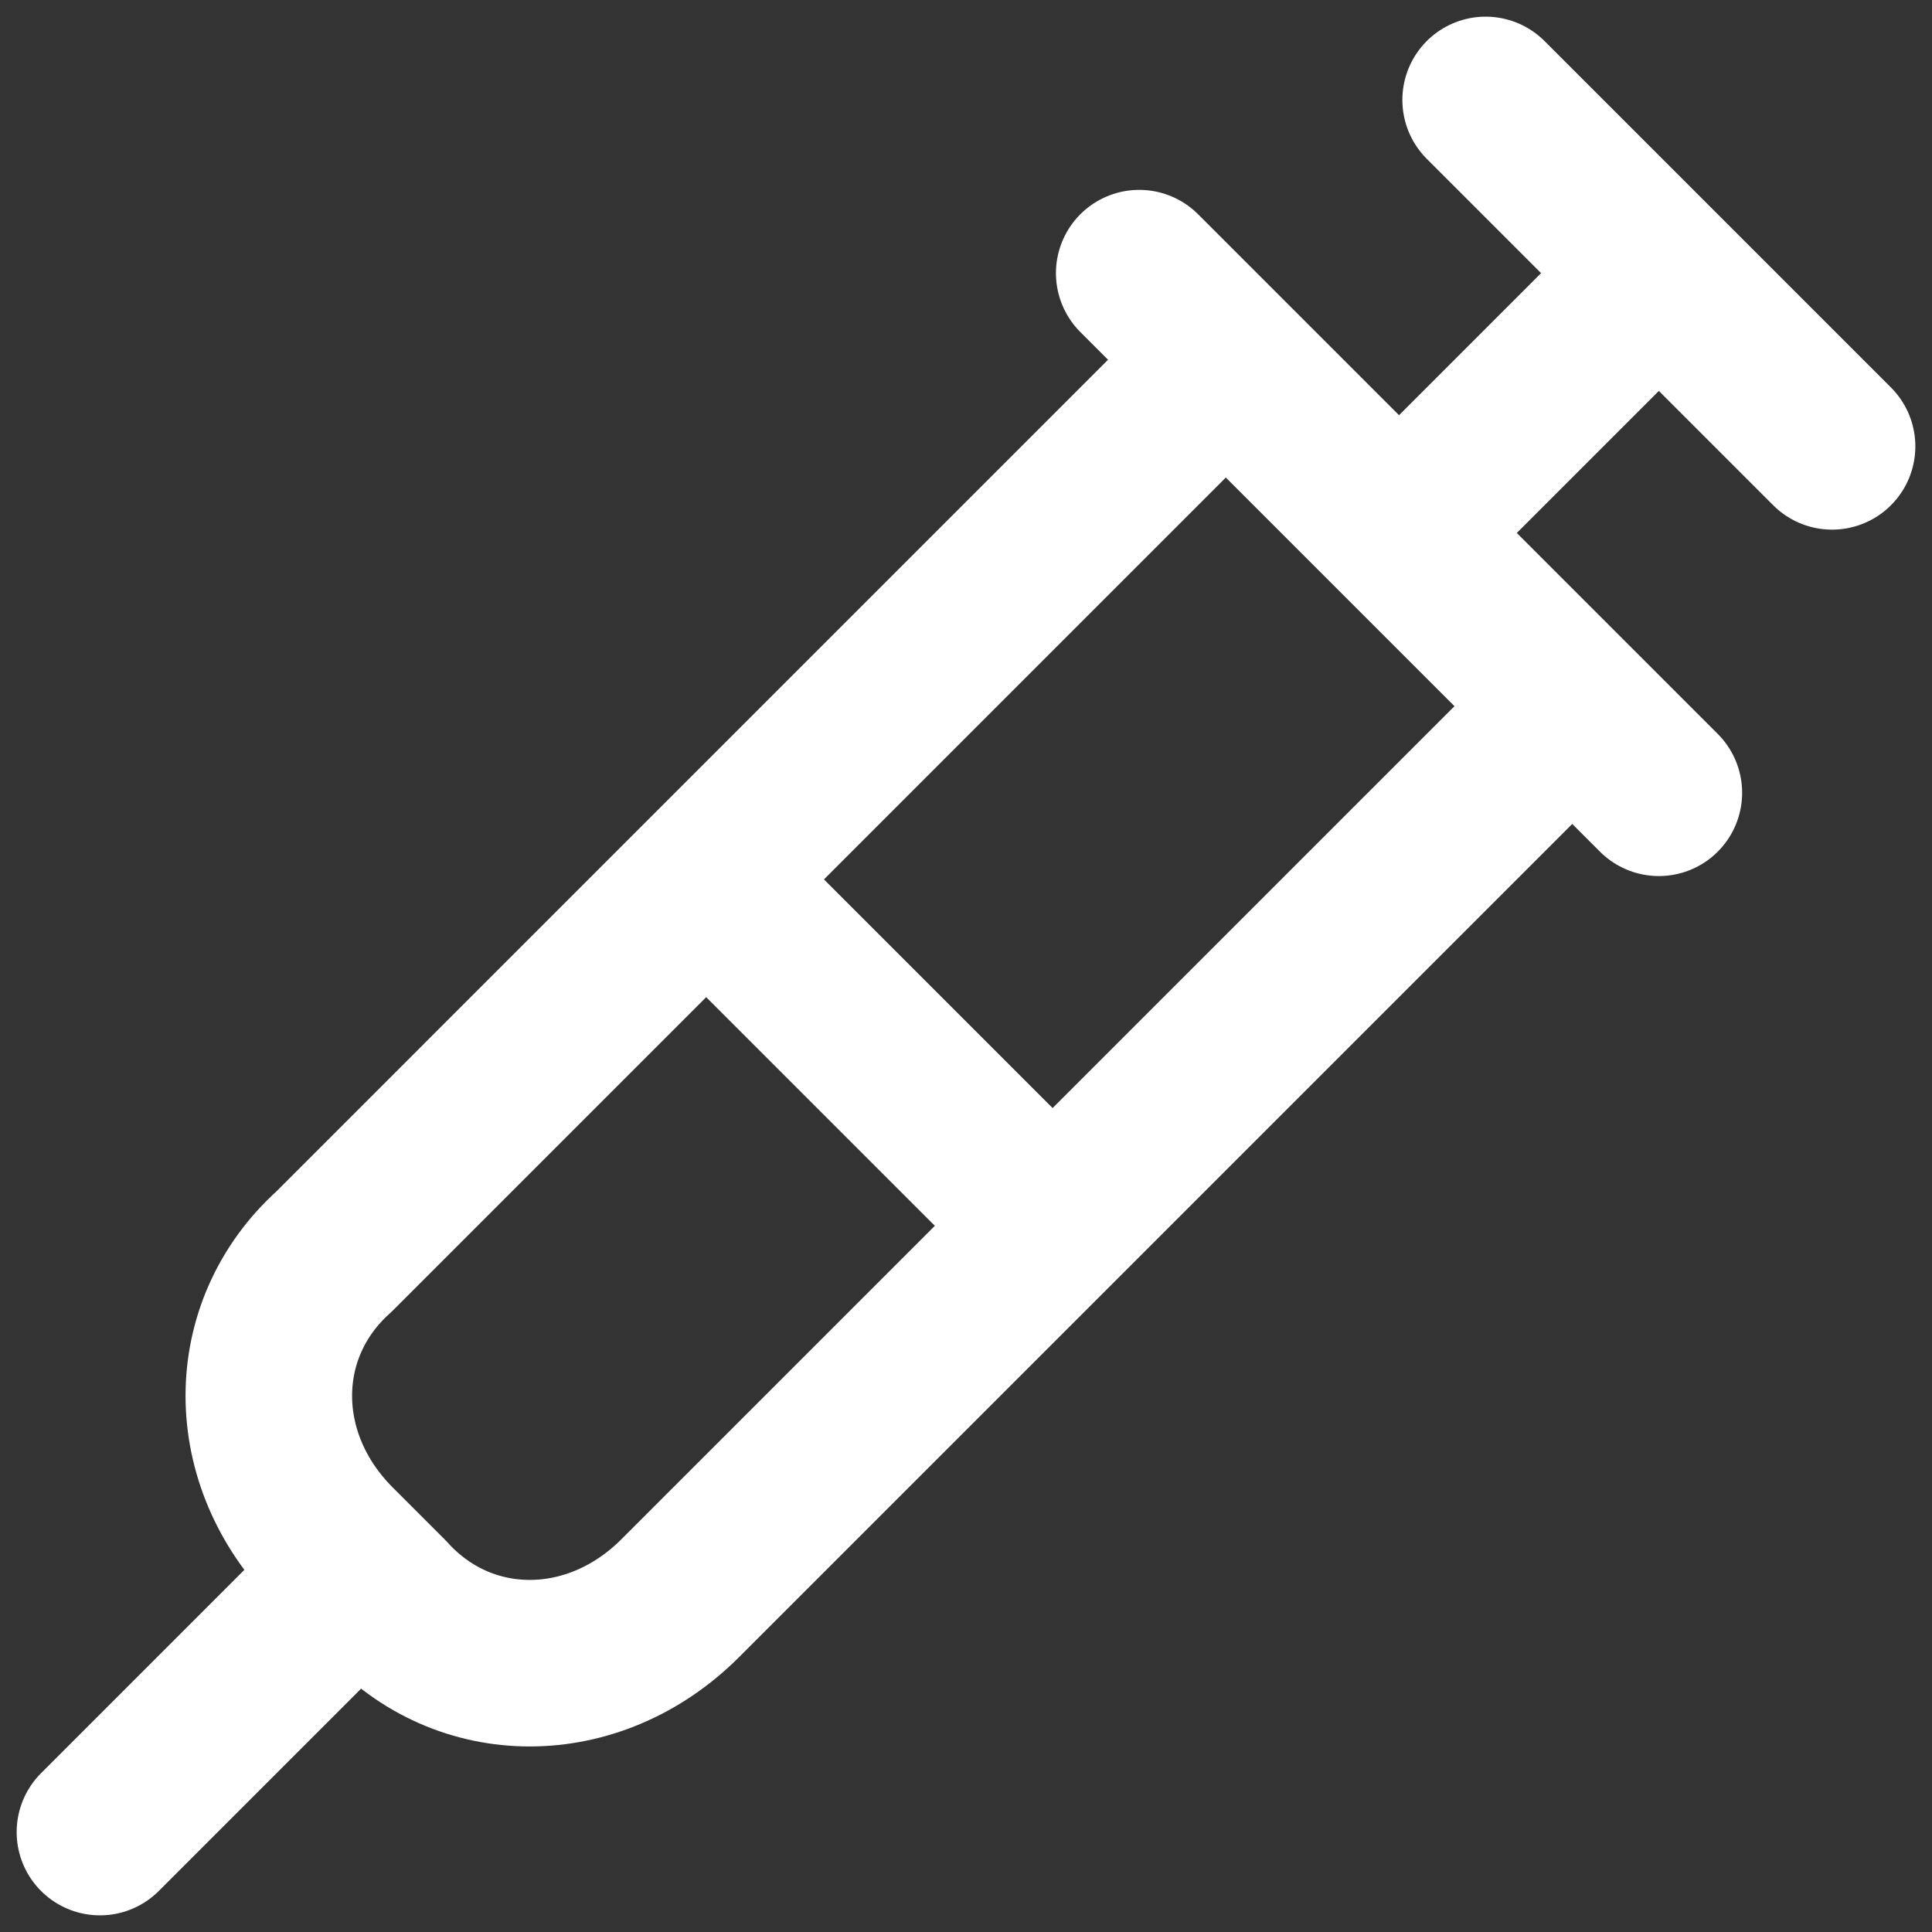
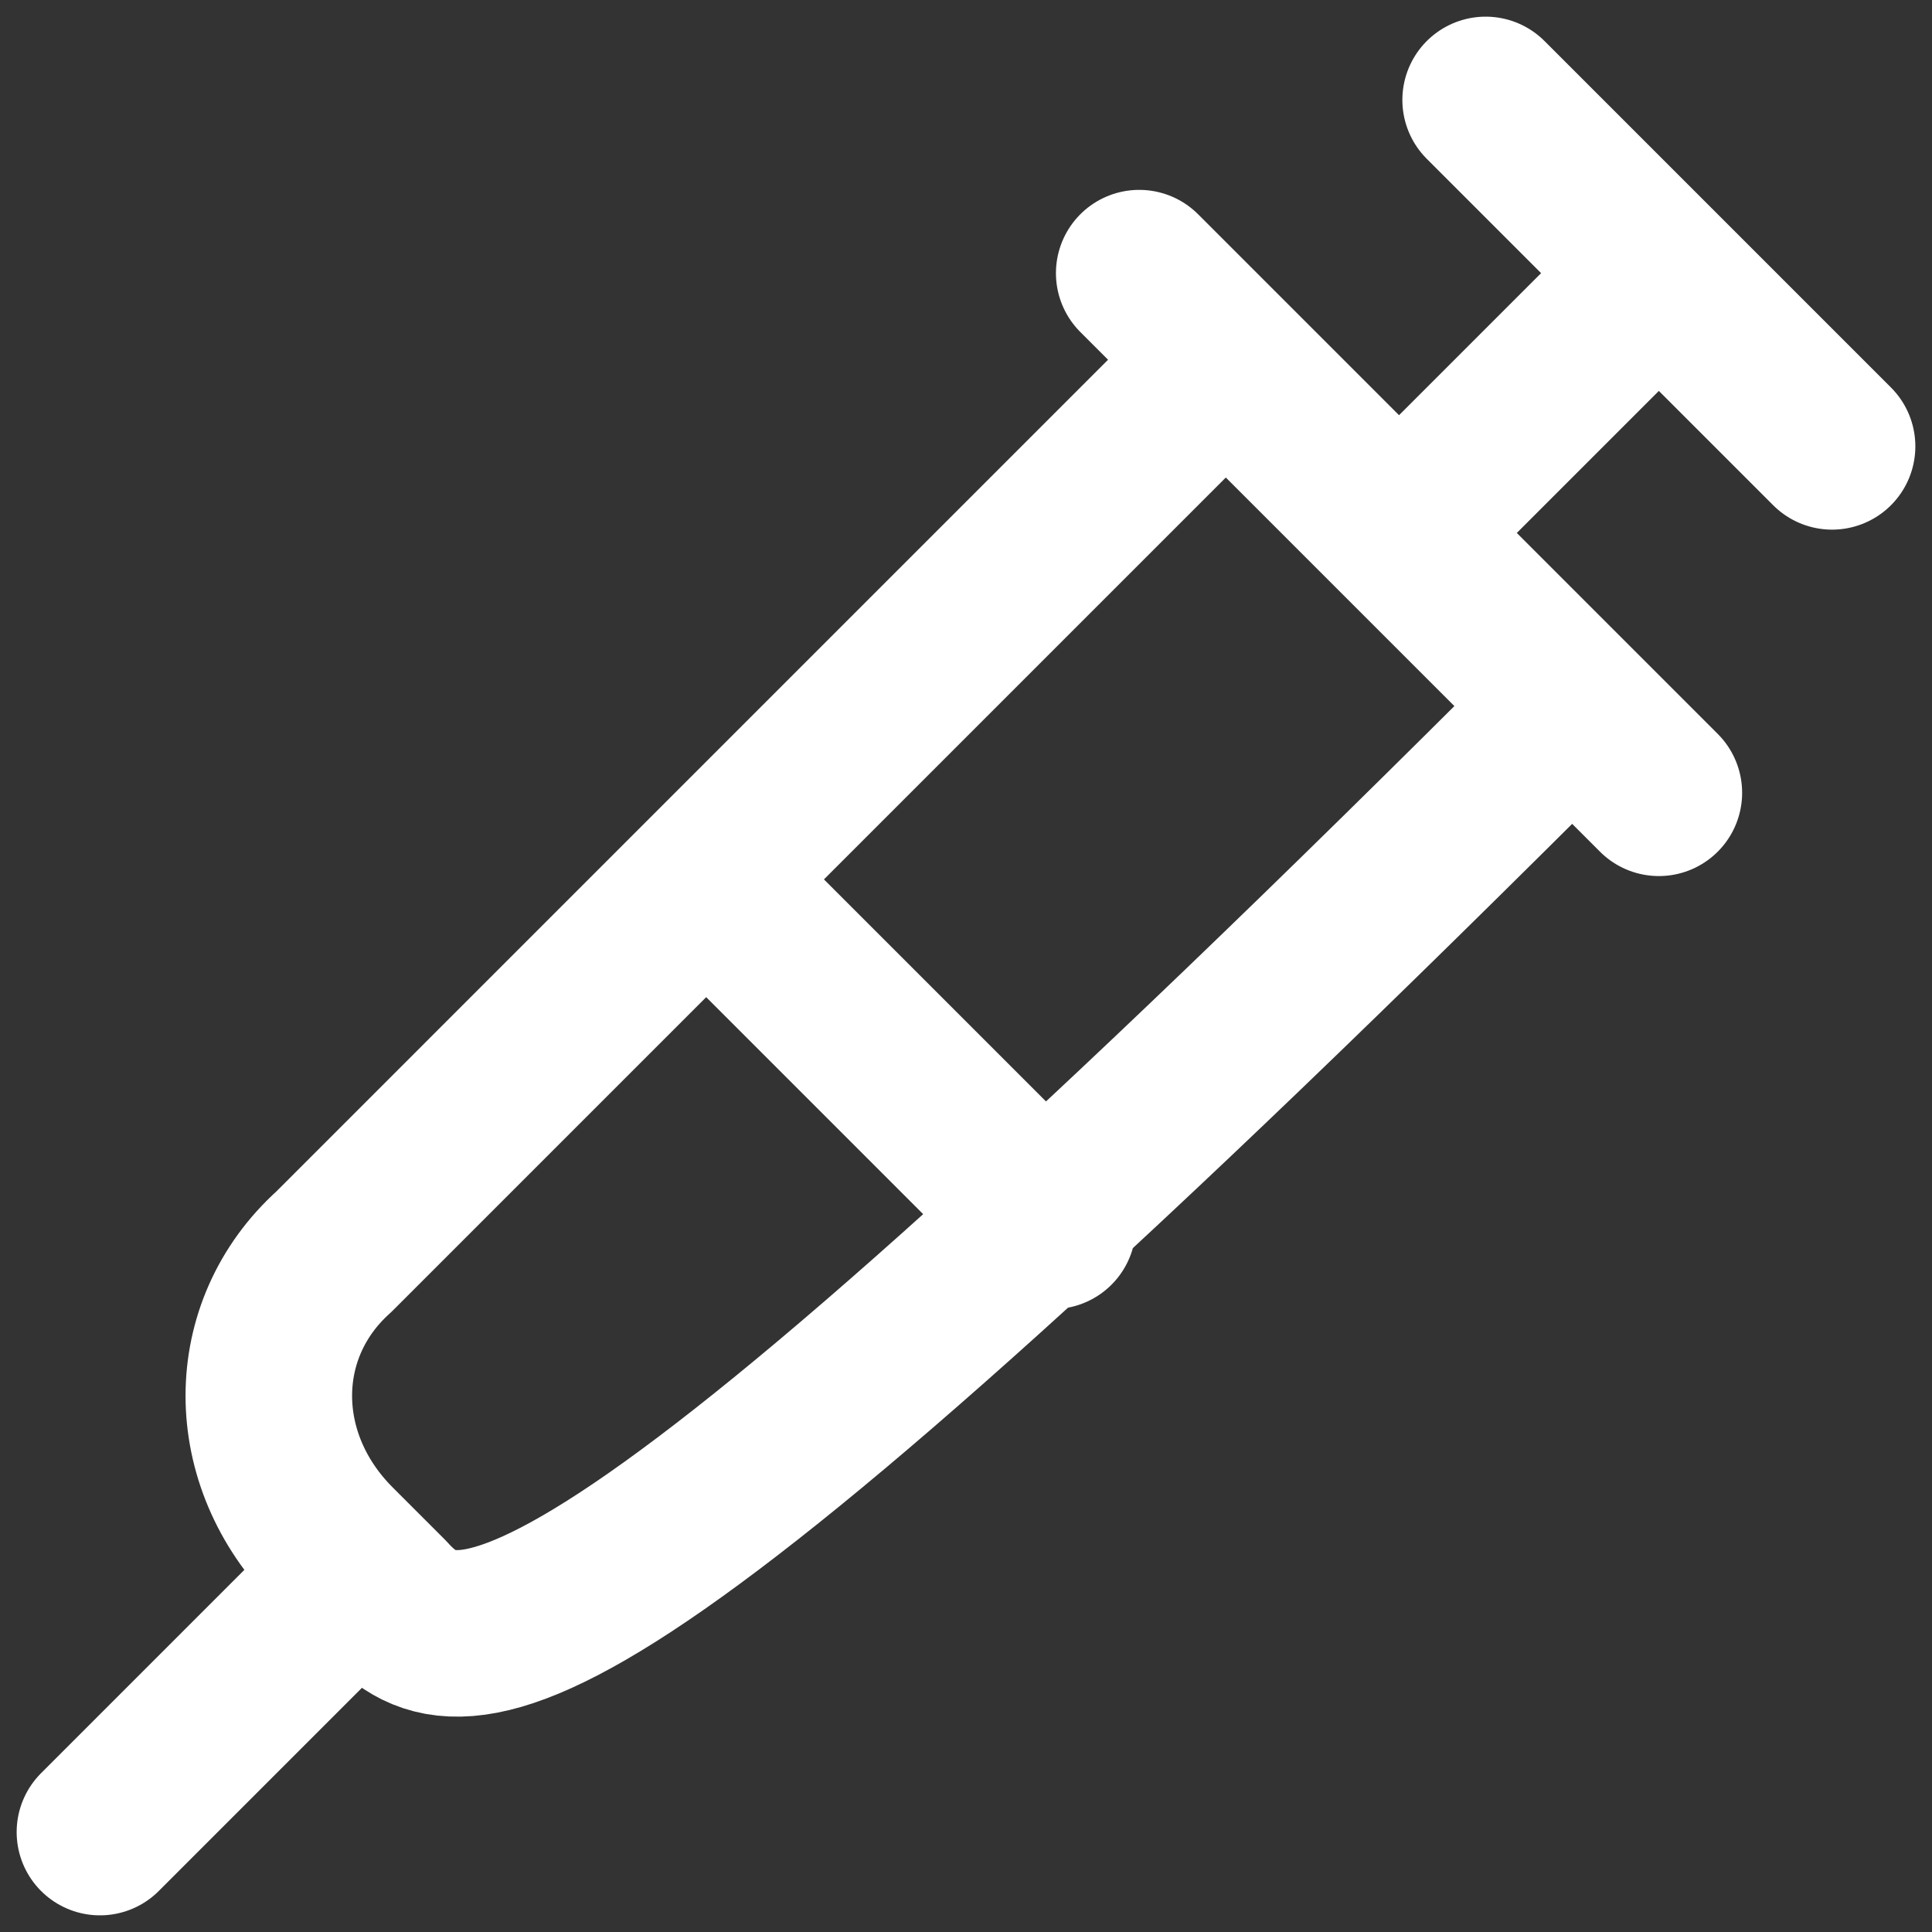
<svg xmlns="http://www.w3.org/2000/svg" width="58" height="58" viewBox="0 0 58 58" fill="none">
  <rect x="0" y="0" width="58" height="58" fill="#333333" stroke="none" />
-   <path d="M44.6 3L55 13.4M42 16L49.8 8.2M47.2 21.2L20.42 47.98C17.82 50.58 13.92 50.58 11.58 47.98L10.02 46.42C7.42 43.82 7.42 39.92 10.02 37.58L36.8 10.8M21.2 26.4L31.6 36.8M10.8 47.2L3 55M34.2 8.2L49.8 23.8" stroke="white" stroke-width="5" stroke-linecap="round" stroke-linejoin="round" />
+   <path d="M44.6 3L55 13.4M42 16L49.8 8.2M47.2 21.2C17.82 50.58 13.92 50.58 11.58 47.98L10.02 46.42C7.42 43.82 7.42 39.92 10.02 37.58L36.8 10.8M21.2 26.4L31.6 36.8M10.8 47.2L3 55M34.2 8.2L49.8 23.8" stroke="white" stroke-width="5" stroke-linecap="round" stroke-linejoin="round" />
</svg>